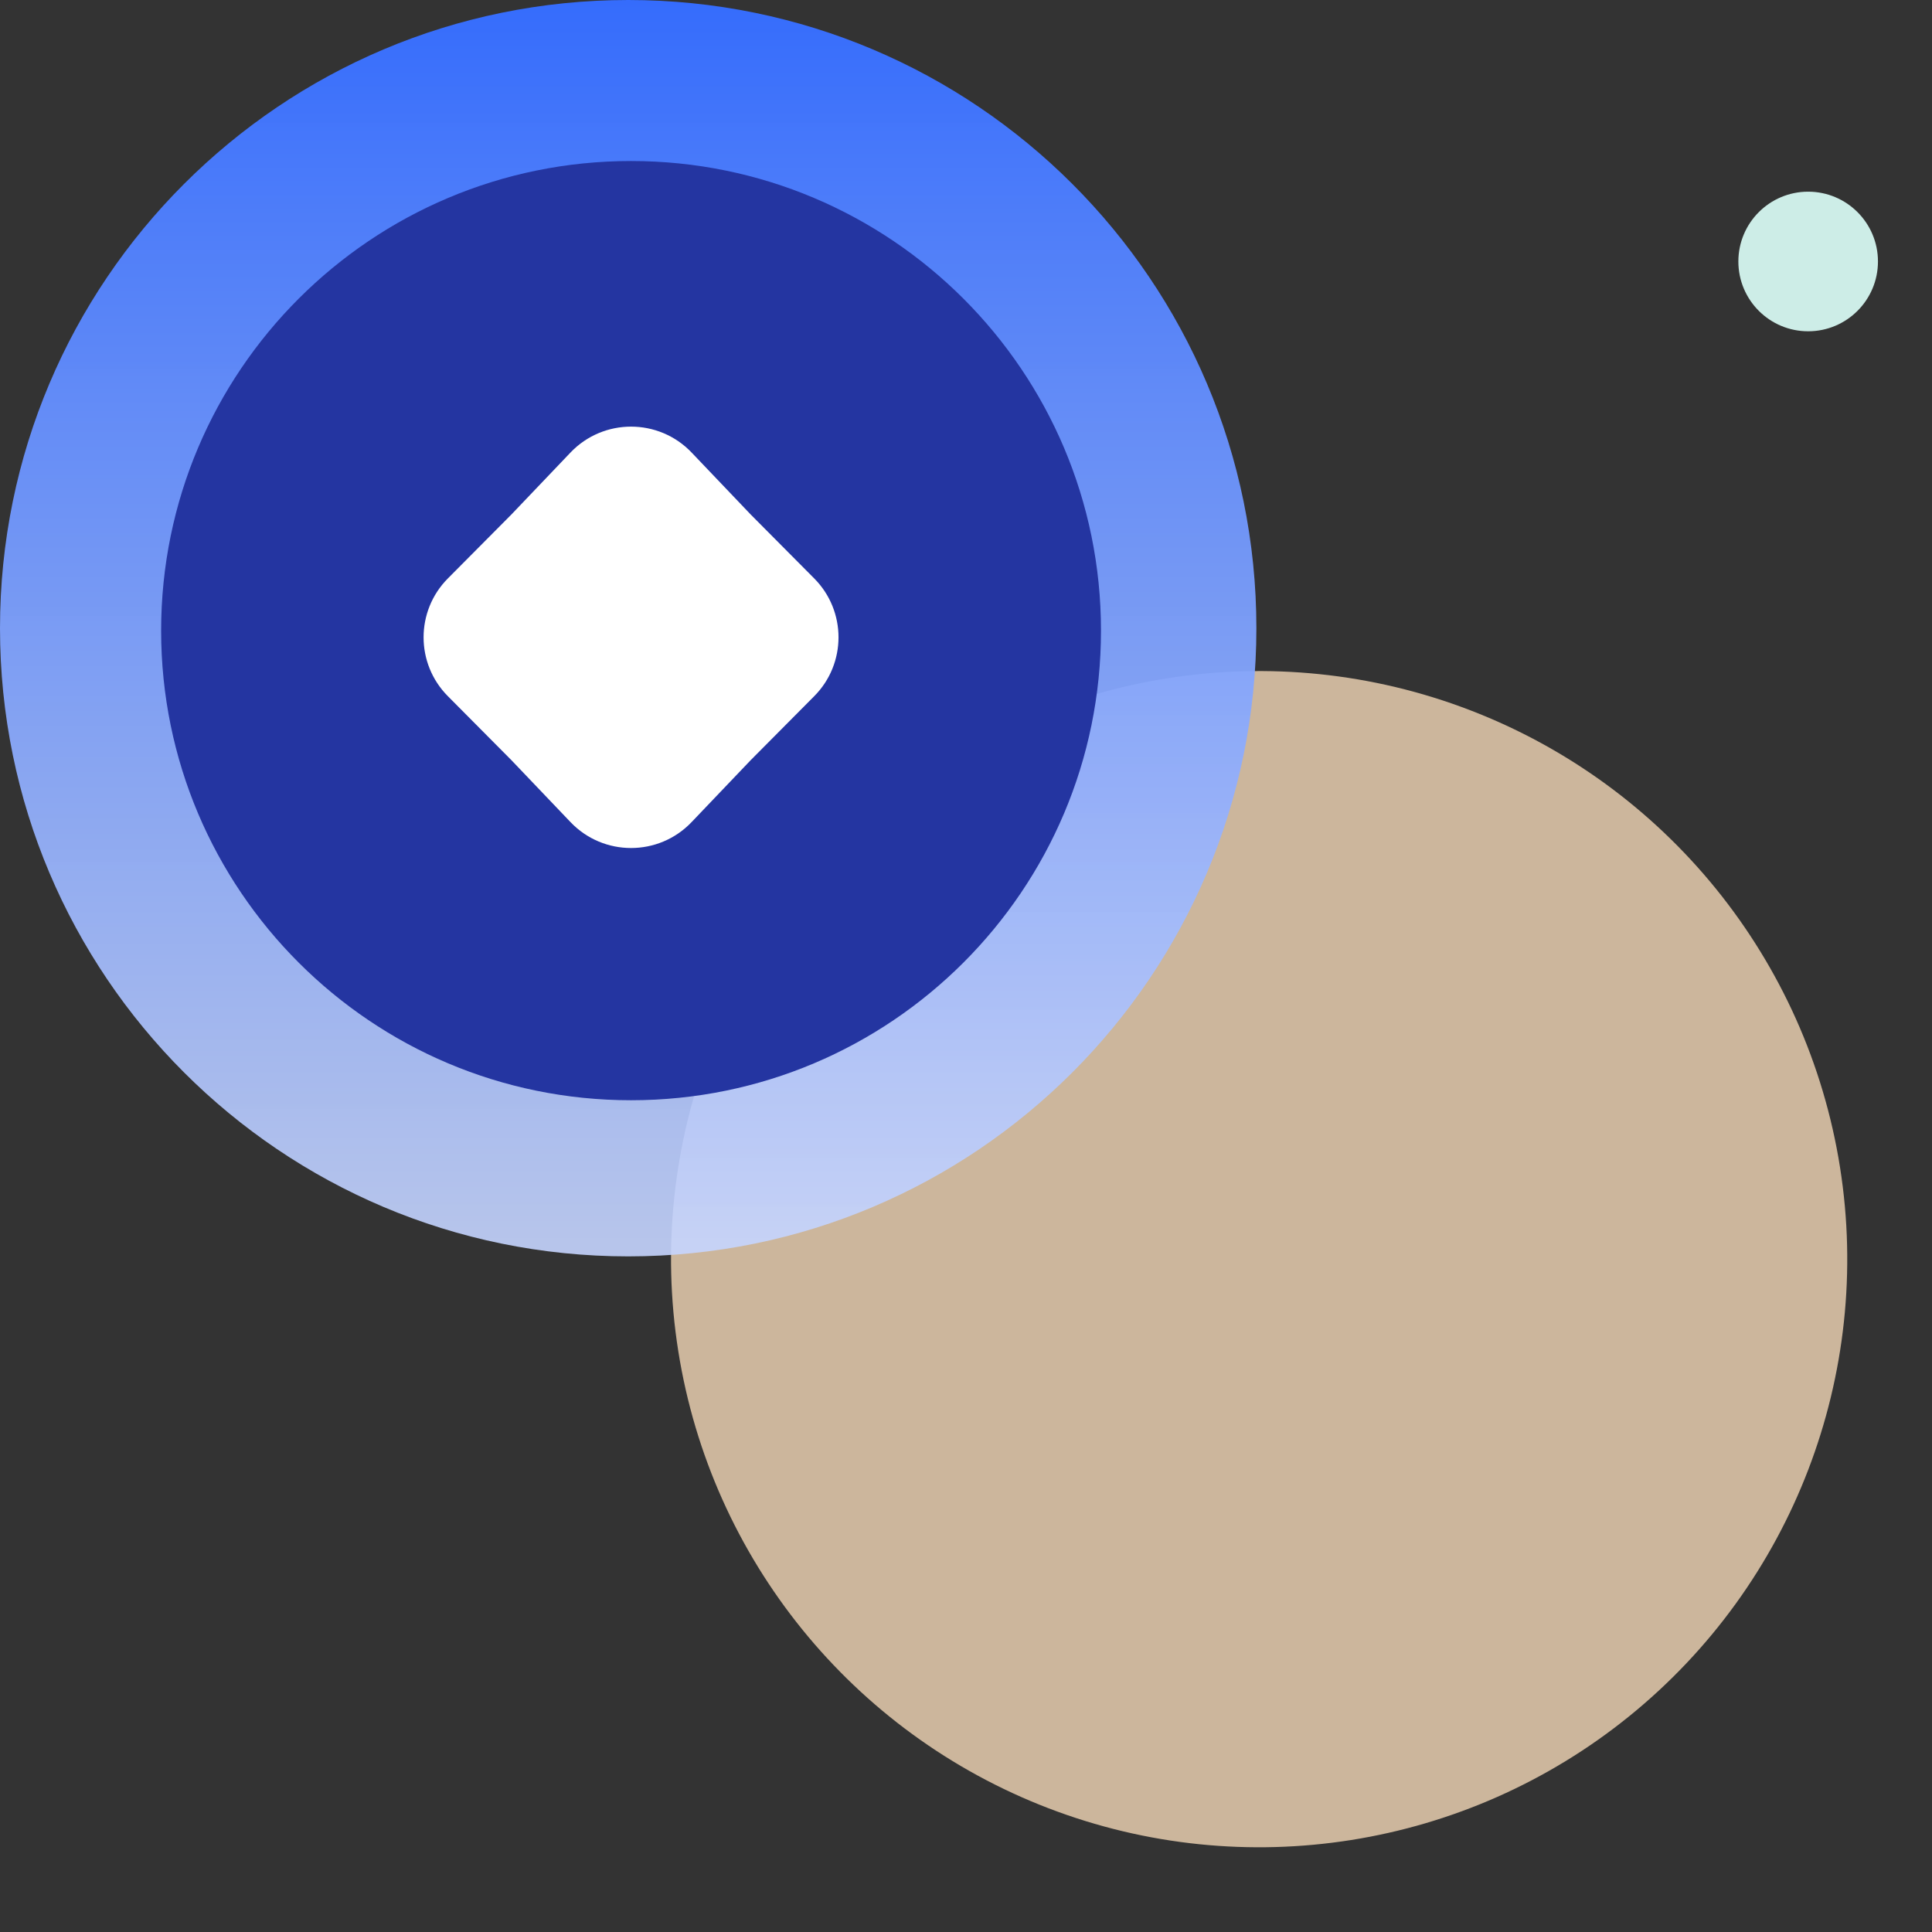
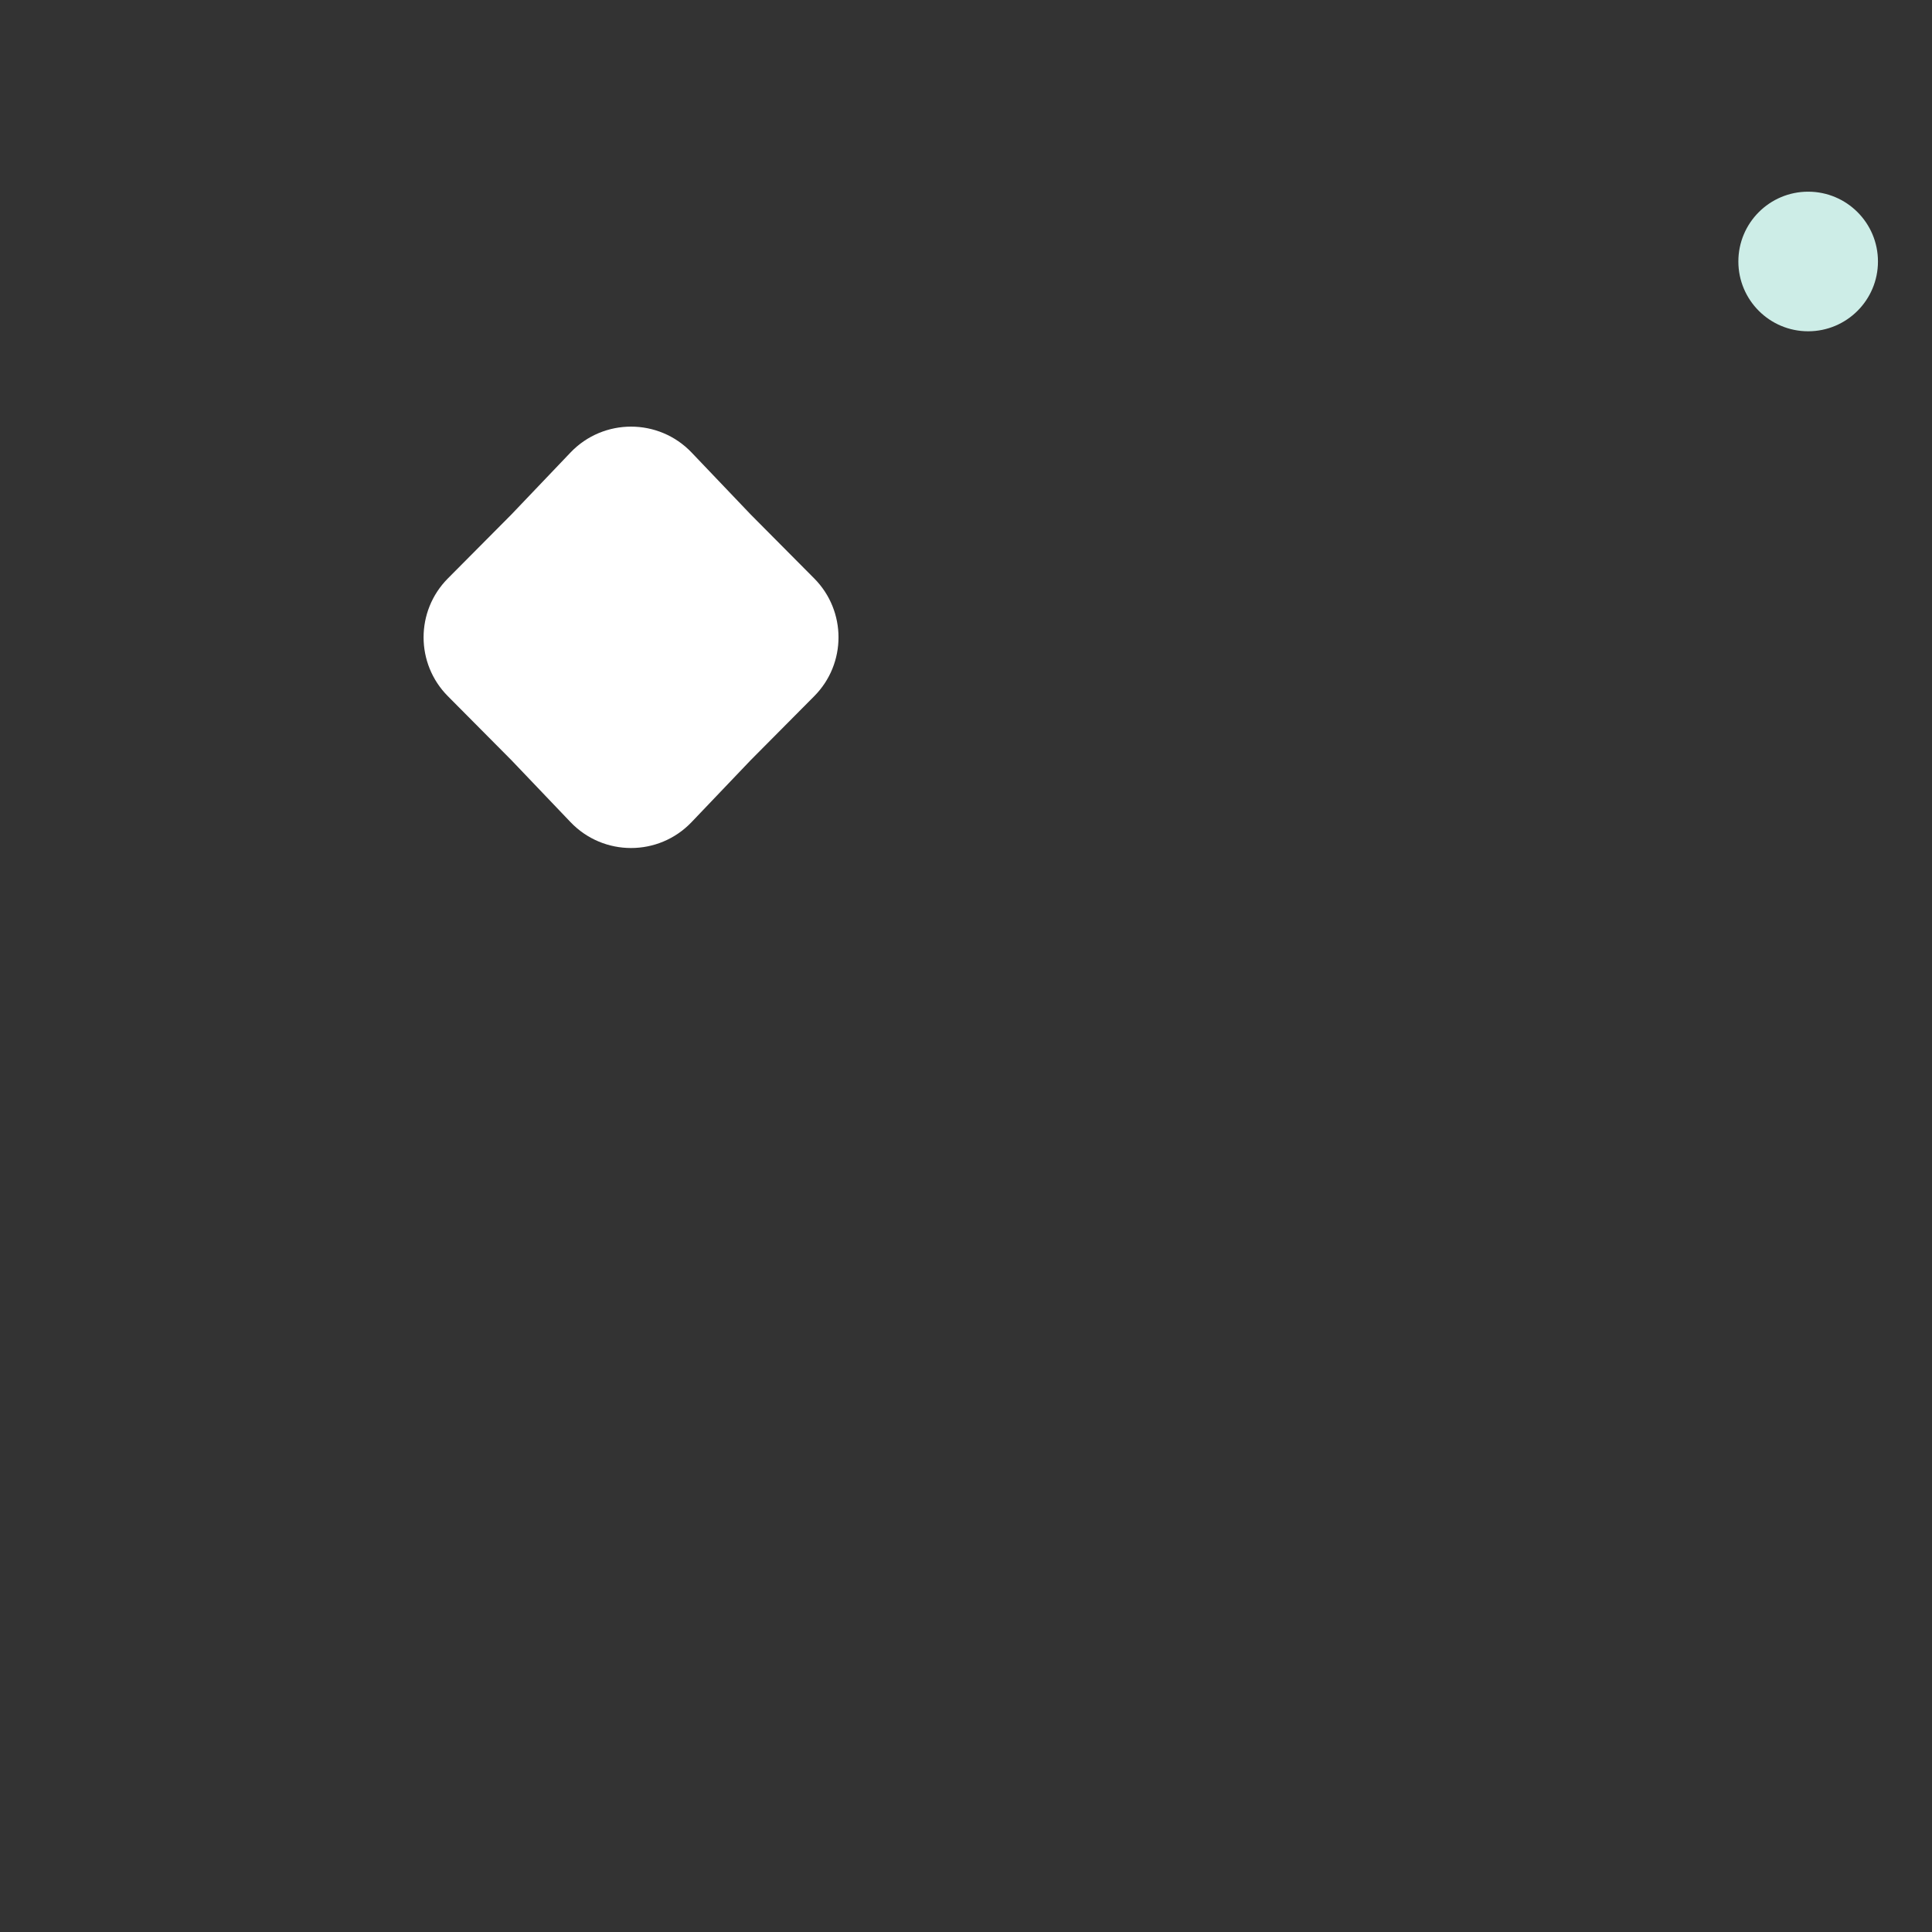
<svg xmlns="http://www.w3.org/2000/svg" width="70" height="70" viewBox="0 0 70 70" fill="none">
  <rect x="0" y="0" width="70" height="70" fill="#333333" stroke="none" />
  <ellipse cx="65.513" cy="9.474" rx="2.529" ry="2.529" fill="#CDEDE7" />
-   <circle cx="45.621" cy="45.622" r="21.308" transform="rotate(-9 45.621 45.622)" fill="#CCB69C" />
-   <path d="M22.761 45.521C35.331 45.521 45.521 35.331 45.521 22.761C45.521 10.19 35.331 0 22.761 0C10.19 0 0 10.19 0 22.761C0 35.331 10.19 45.521 22.761 45.521Z" fill="url(#paint0_linear_2407_12339)" />
-   <path d="M22.864 39.864C32.267 39.864 39.891 32.246 39.891 22.849C39.891 13.452 32.267 5.834 22.864 5.834C13.461 5.834 5.838 13.452 5.838 22.849C5.838 32.246 13.461 39.864 22.864 39.864Z" fill="#2435A1" />
  <path d="M20.671 16.395C21.865 15.145 23.863 15.145 25.057 16.395L27.198 18.64L29.501 20.958C30.674 22.139 30.674 24.044 29.501 25.224L27.198 27.543L25.057 29.787C23.863 31.038 21.865 31.038 20.671 29.787L18.53 27.543L16.227 25.224C15.054 24.044 15.054 22.139 16.227 20.958L18.53 18.64L20.671 16.395Z" fill="white" />
  <defs>
    <linearGradient id="paint0_linear_2407_12339" x1="22.761" y1="0" x2="22.761" y2="45.521" gradientUnits="userSpaceOnUse">
      <stop stop-color="#356CFC" />
      <stop offset="1" stop-color="#C7D6FF" stop-opacity="0.9" />
    </linearGradient>
  </defs>
</svg>